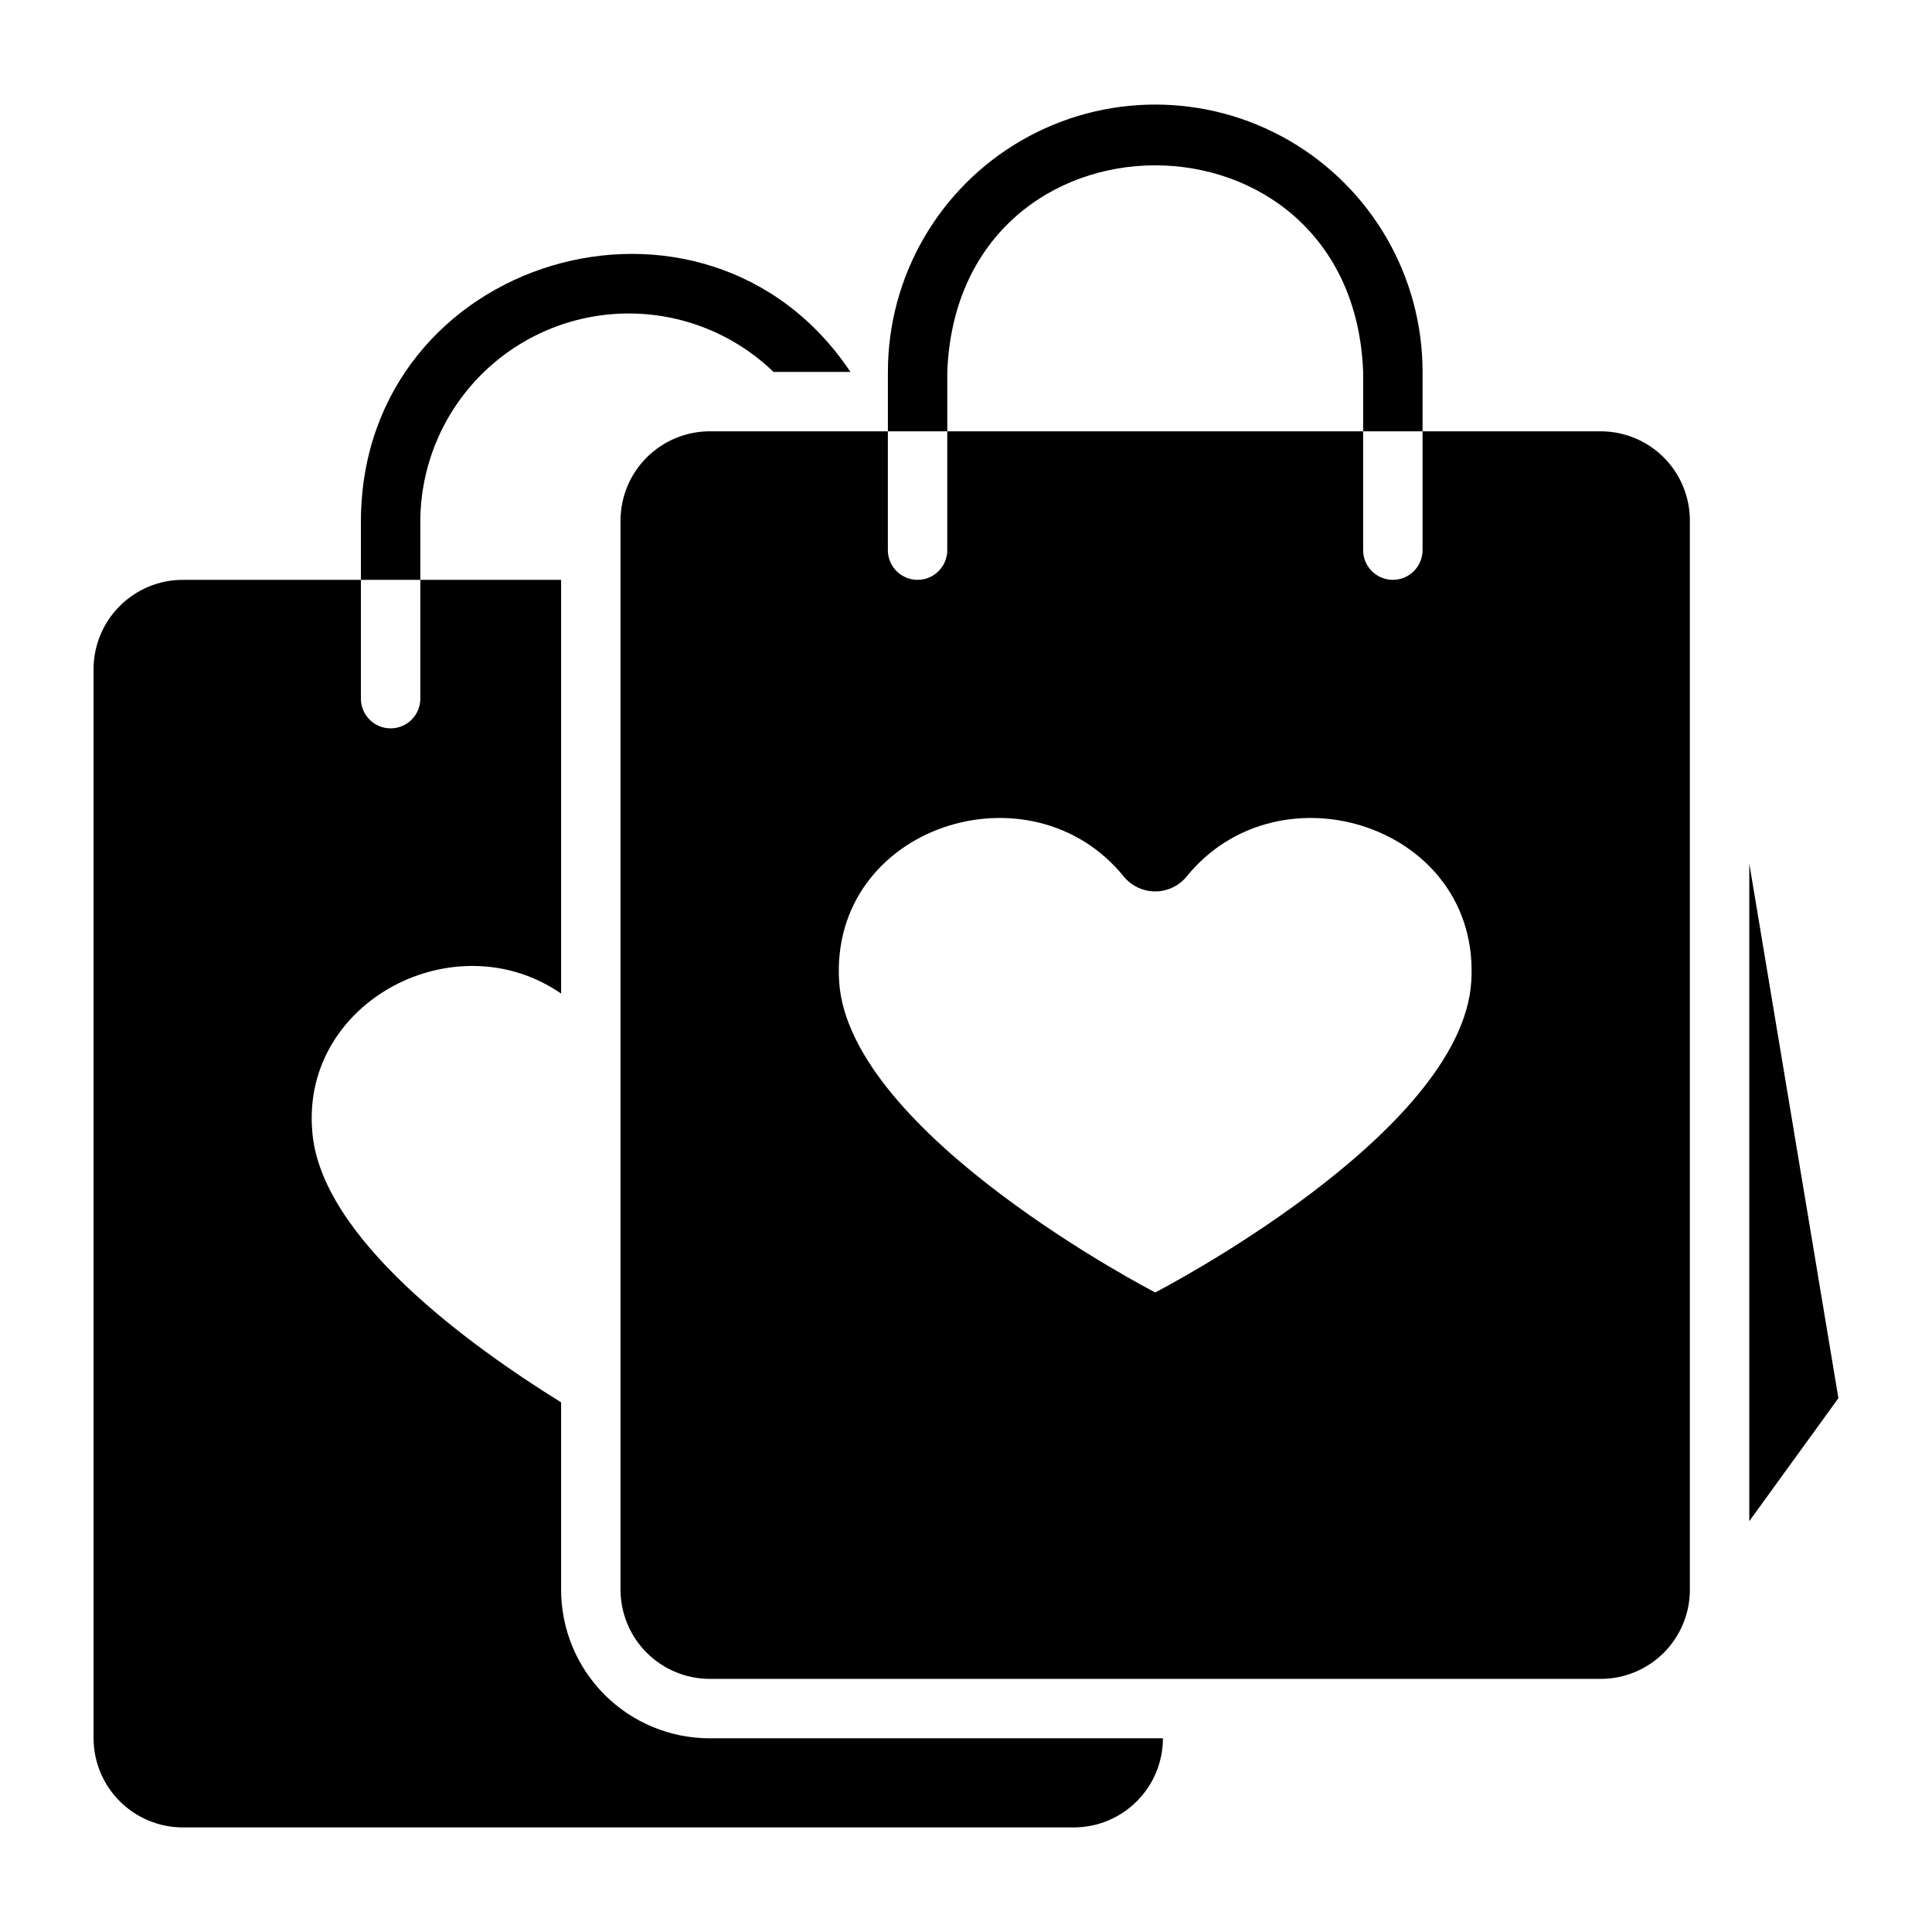
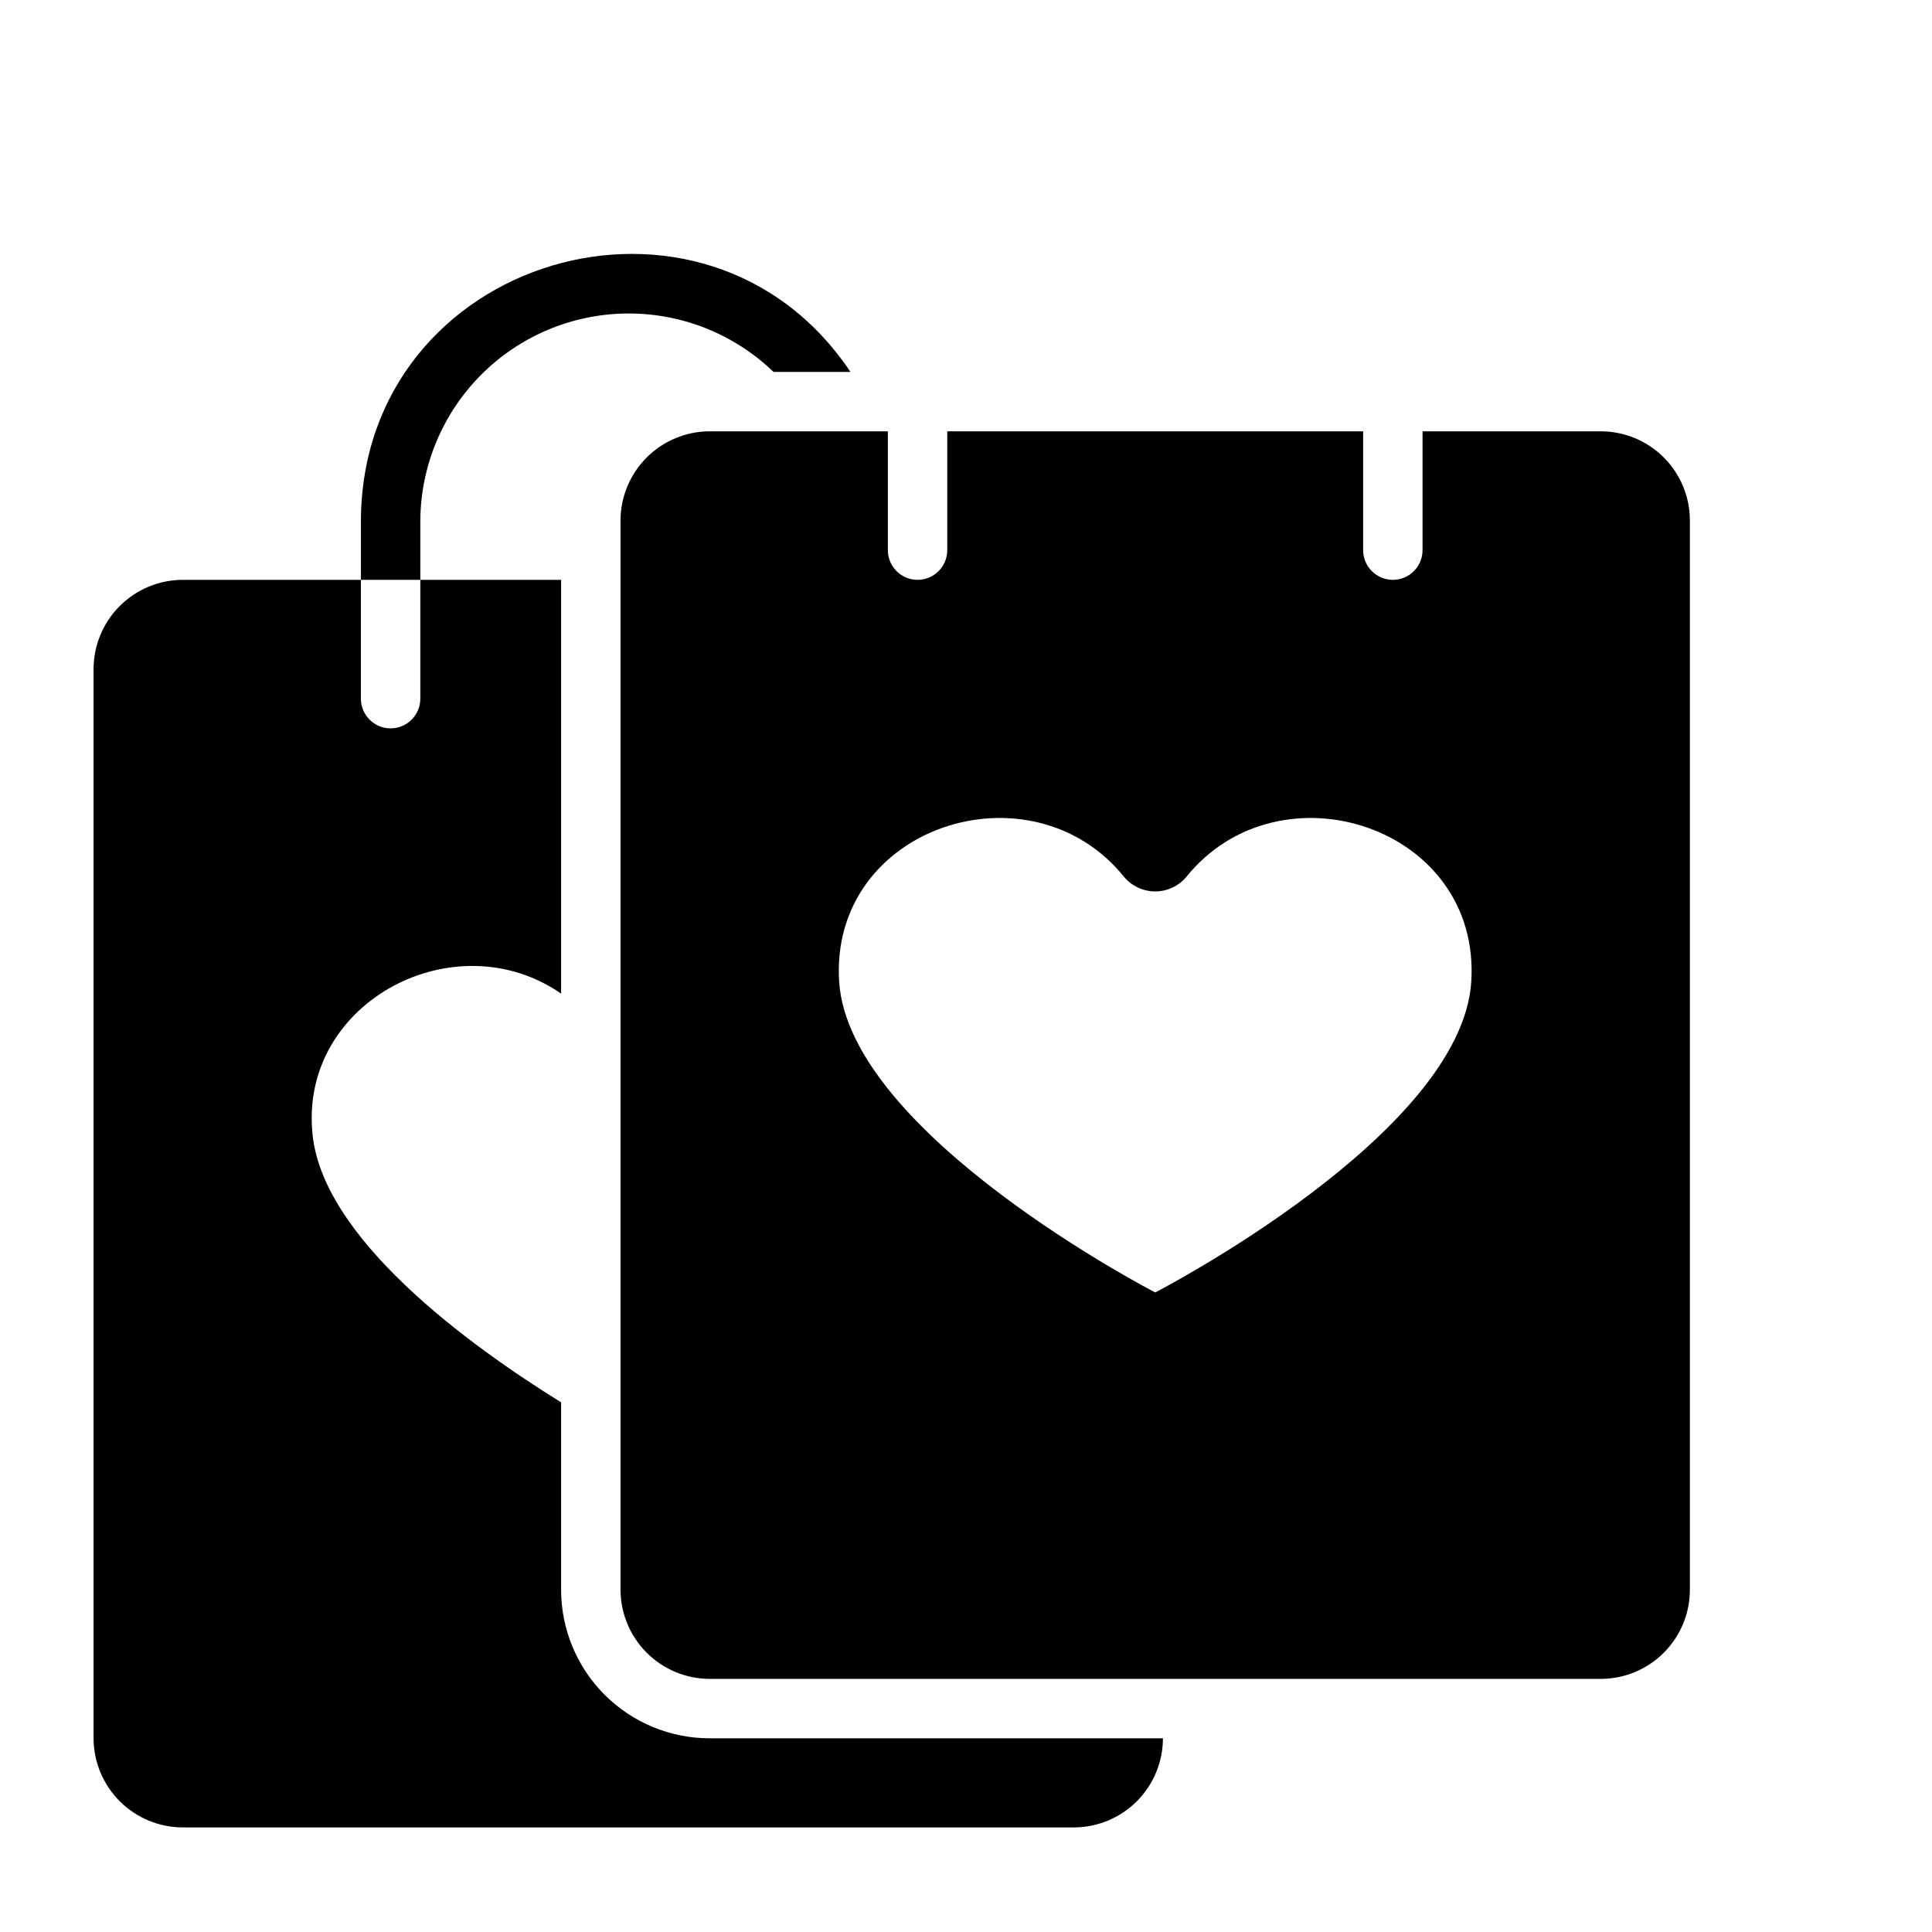
<svg xmlns="http://www.w3.org/2000/svg" fill="#000000" width="800px" height="800px" version="1.1" viewBox="144 144 512 512">
  <g>
    <path d="m568.22 258.3h-47.23v31.488c0 4.348-3.523 7.875-7.871 7.875s-7.875-3.527-7.875-7.875v-31.488h-110.21v31.488c0 4.348-3.523 7.875-7.871 7.875-4.348 0-7.871-3.527-7.871-7.875v-31.488h-47.234c-6.258 0.02-12.254 2.512-16.68 6.938-4.422 4.426-6.918 10.422-6.938 16.68v283.39c0.02 6.258 2.516 12.254 6.938 16.676 4.426 4.426 10.422 6.922 16.68 6.938h236.16c6.262-0.004 12.266-2.492 16.695-6.922 4.426-4.426 6.918-10.43 6.922-16.691v-283.39c-0.004-6.262-2.496-12.266-6.922-16.695-4.43-4.426-10.434-6.914-16.695-6.922zm-118.08 228.21s-81.082-41.801-83.758-82.34c-2.606-41.211 50.855-58.484 75.57-27.707l0.004-0.004c2.043 2.398 5.035 3.777 8.188 3.777 3.148 0 6.141-1.379 8.188-3.777 24.688-30.77 78.203-13.496 75.57 27.711-2.598 40.539-83.758 82.34-83.758 82.34z" />
-     <path d="m395.04 242.56c2.777-73.02 107.45-72.969 110.21 0v15.742h15.742l0.004-15.742c0-25.312-13.504-48.699-35.426-61.355-21.918-12.656-48.926-12.656-70.848 0s-35.422 36.043-35.422 61.355v15.742h15.742z" />
-     <path d="m607.58 547.12 23.617-32.59-23.617-141.7z" />
    <path d="m292.7 565.31v-49.676c-24.008-14.879-64.078-43.77-65.969-72.109-2.723-34.32 38.043-55.516 65.969-36.211v-109.65h-37.312v31.488-0.004c0 4.348-3.527 7.875-7.875 7.875s-7.871-3.527-7.871-7.875v-31.484h-47.23c-6.258 0.016-12.254 2.512-16.68 6.934-4.426 4.426-6.918 10.422-6.938 16.68v283.39c0.02 6.258 2.512 12.254 6.938 16.68 4.426 4.422 10.422 6.918 16.68 6.938h236.16c6.262-0.008 12.266-2.496 16.691-6.926 4.43-4.426 6.918-10.43 6.926-16.691h-120.13c-10.438-0.004-20.445-4.152-27.828-11.535-7.379-7.379-11.527-17.387-11.531-27.824z" />
    <path d="m255.39 281.92c0.105-14.488 5.898-28.359 16.133-38.617 10.234-10.258 24.09-16.086 38.582-16.223 14.488-0.141 28.453 5.422 38.883 15.48h20.387c-38.434-57.48-129.41-30.676-129.73 39.359v15.746h15.742z" />
  </g>
</svg>